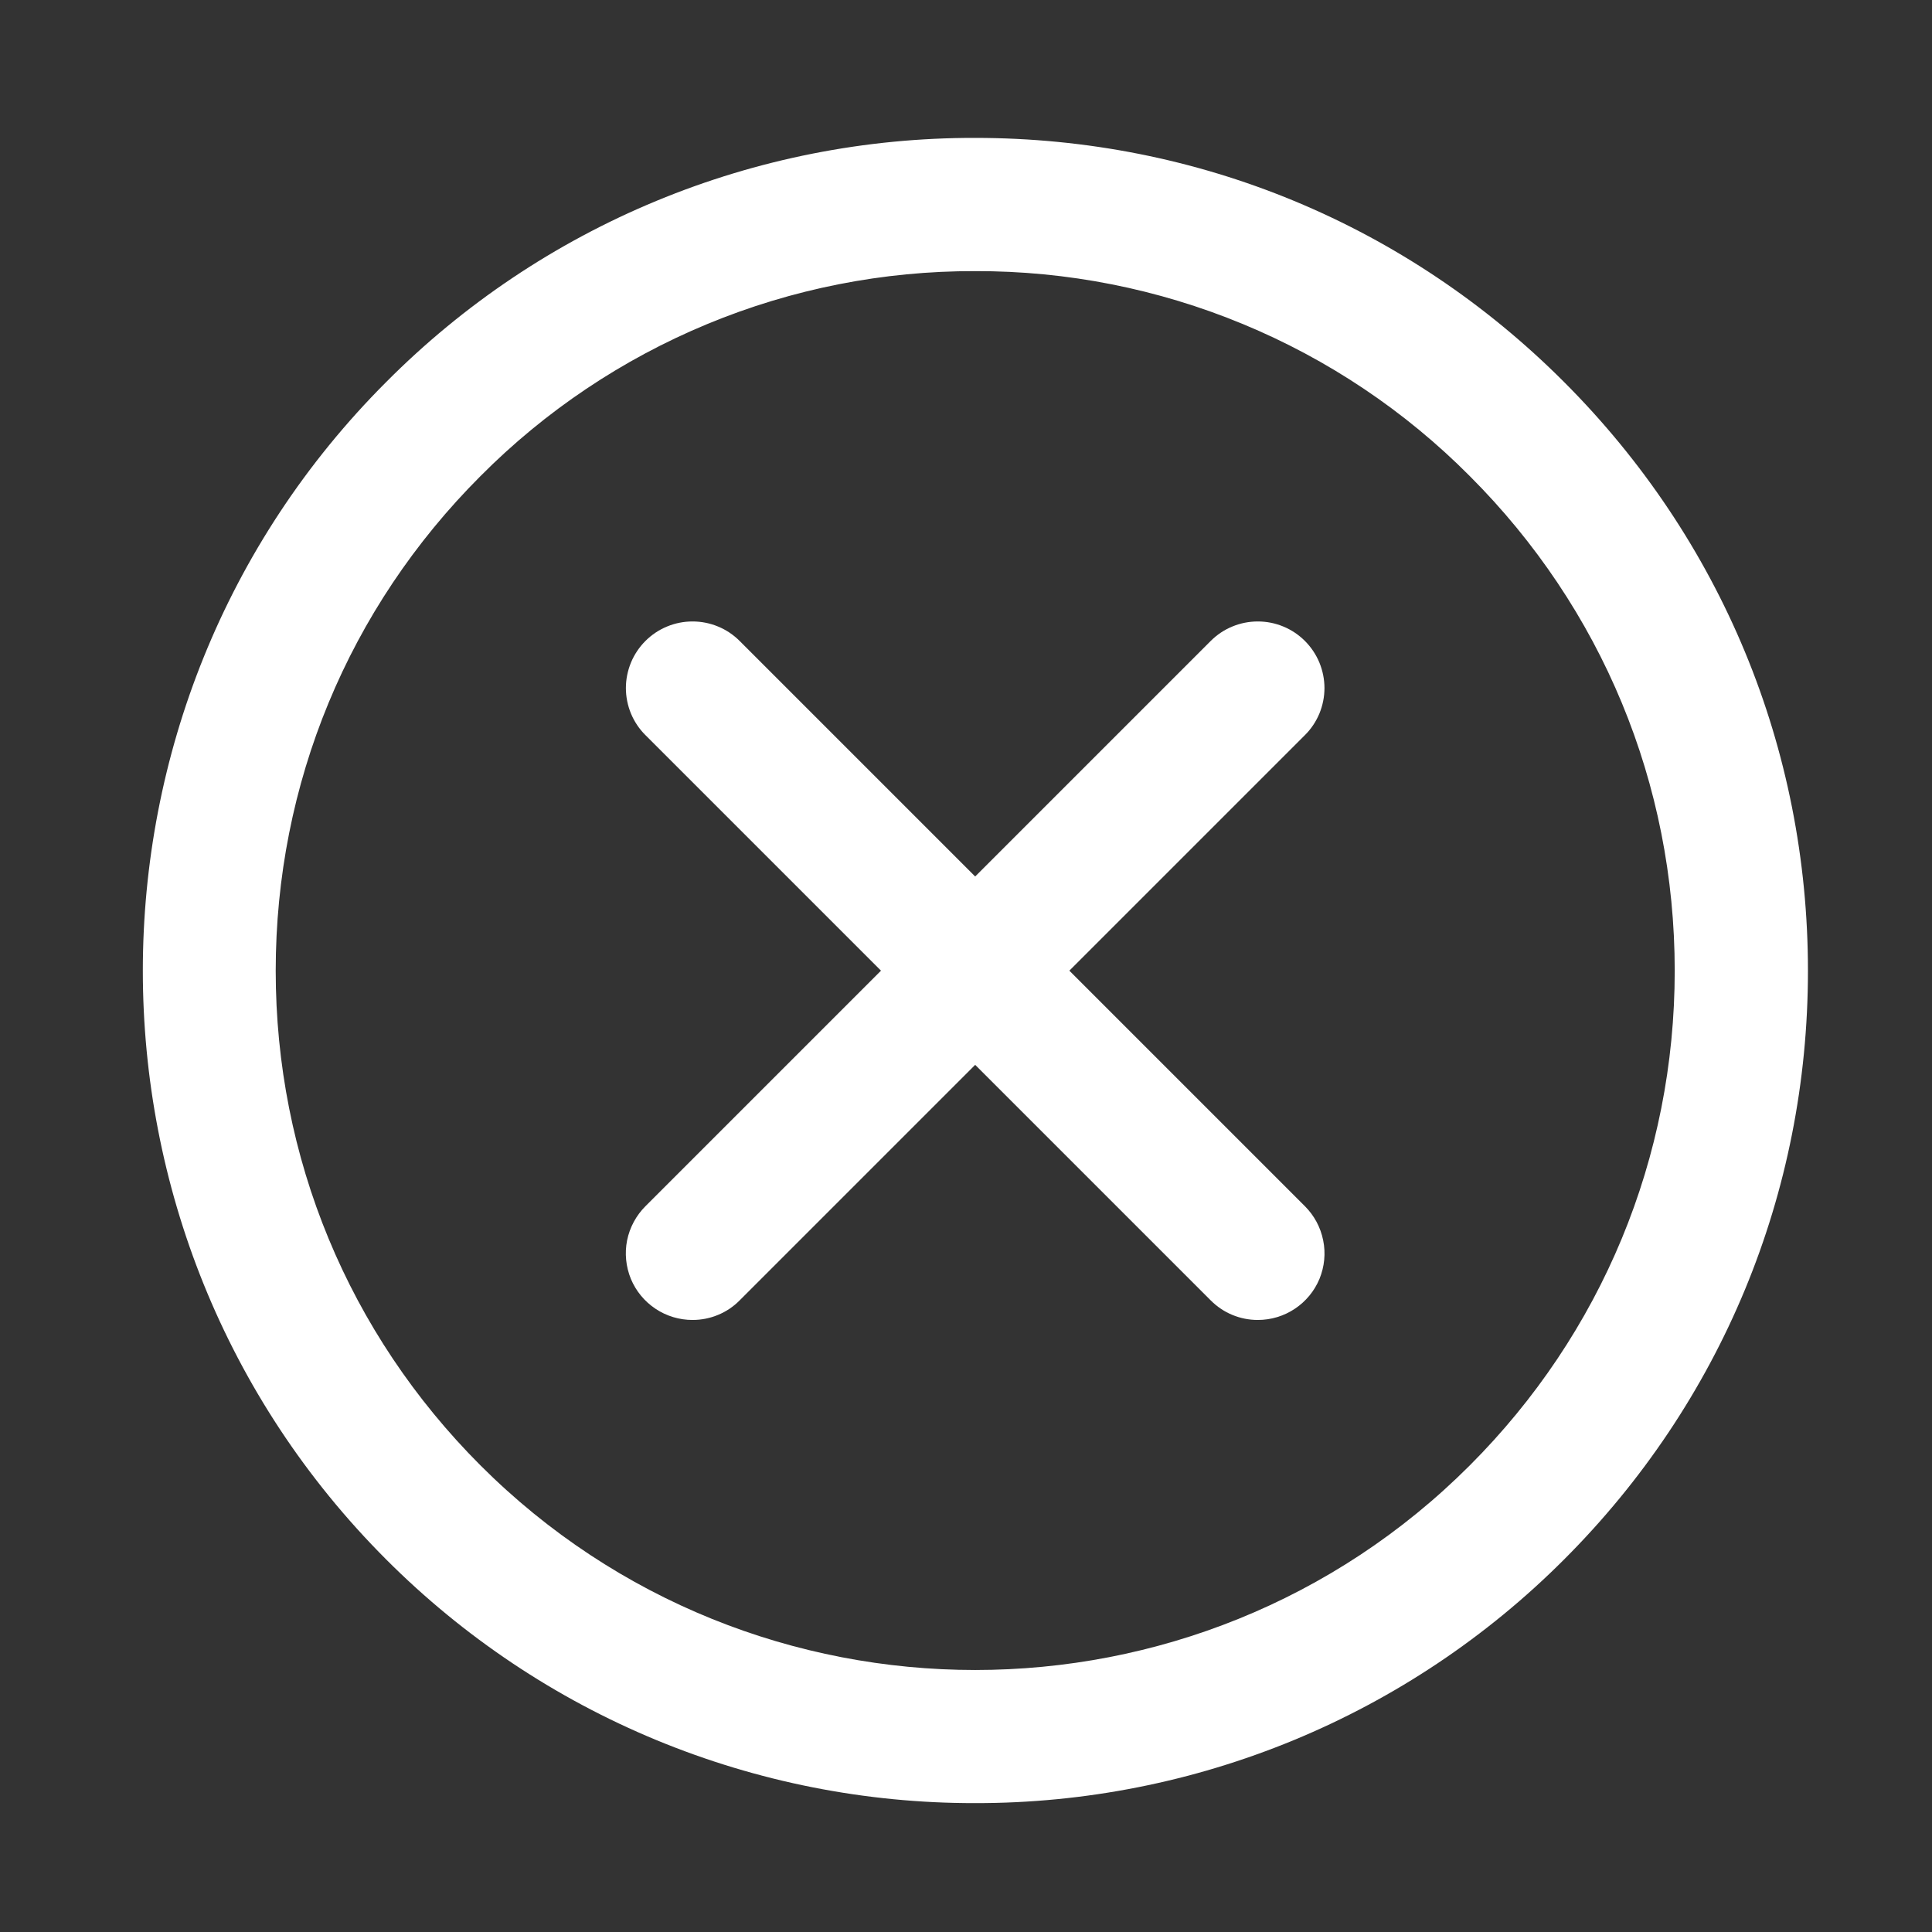
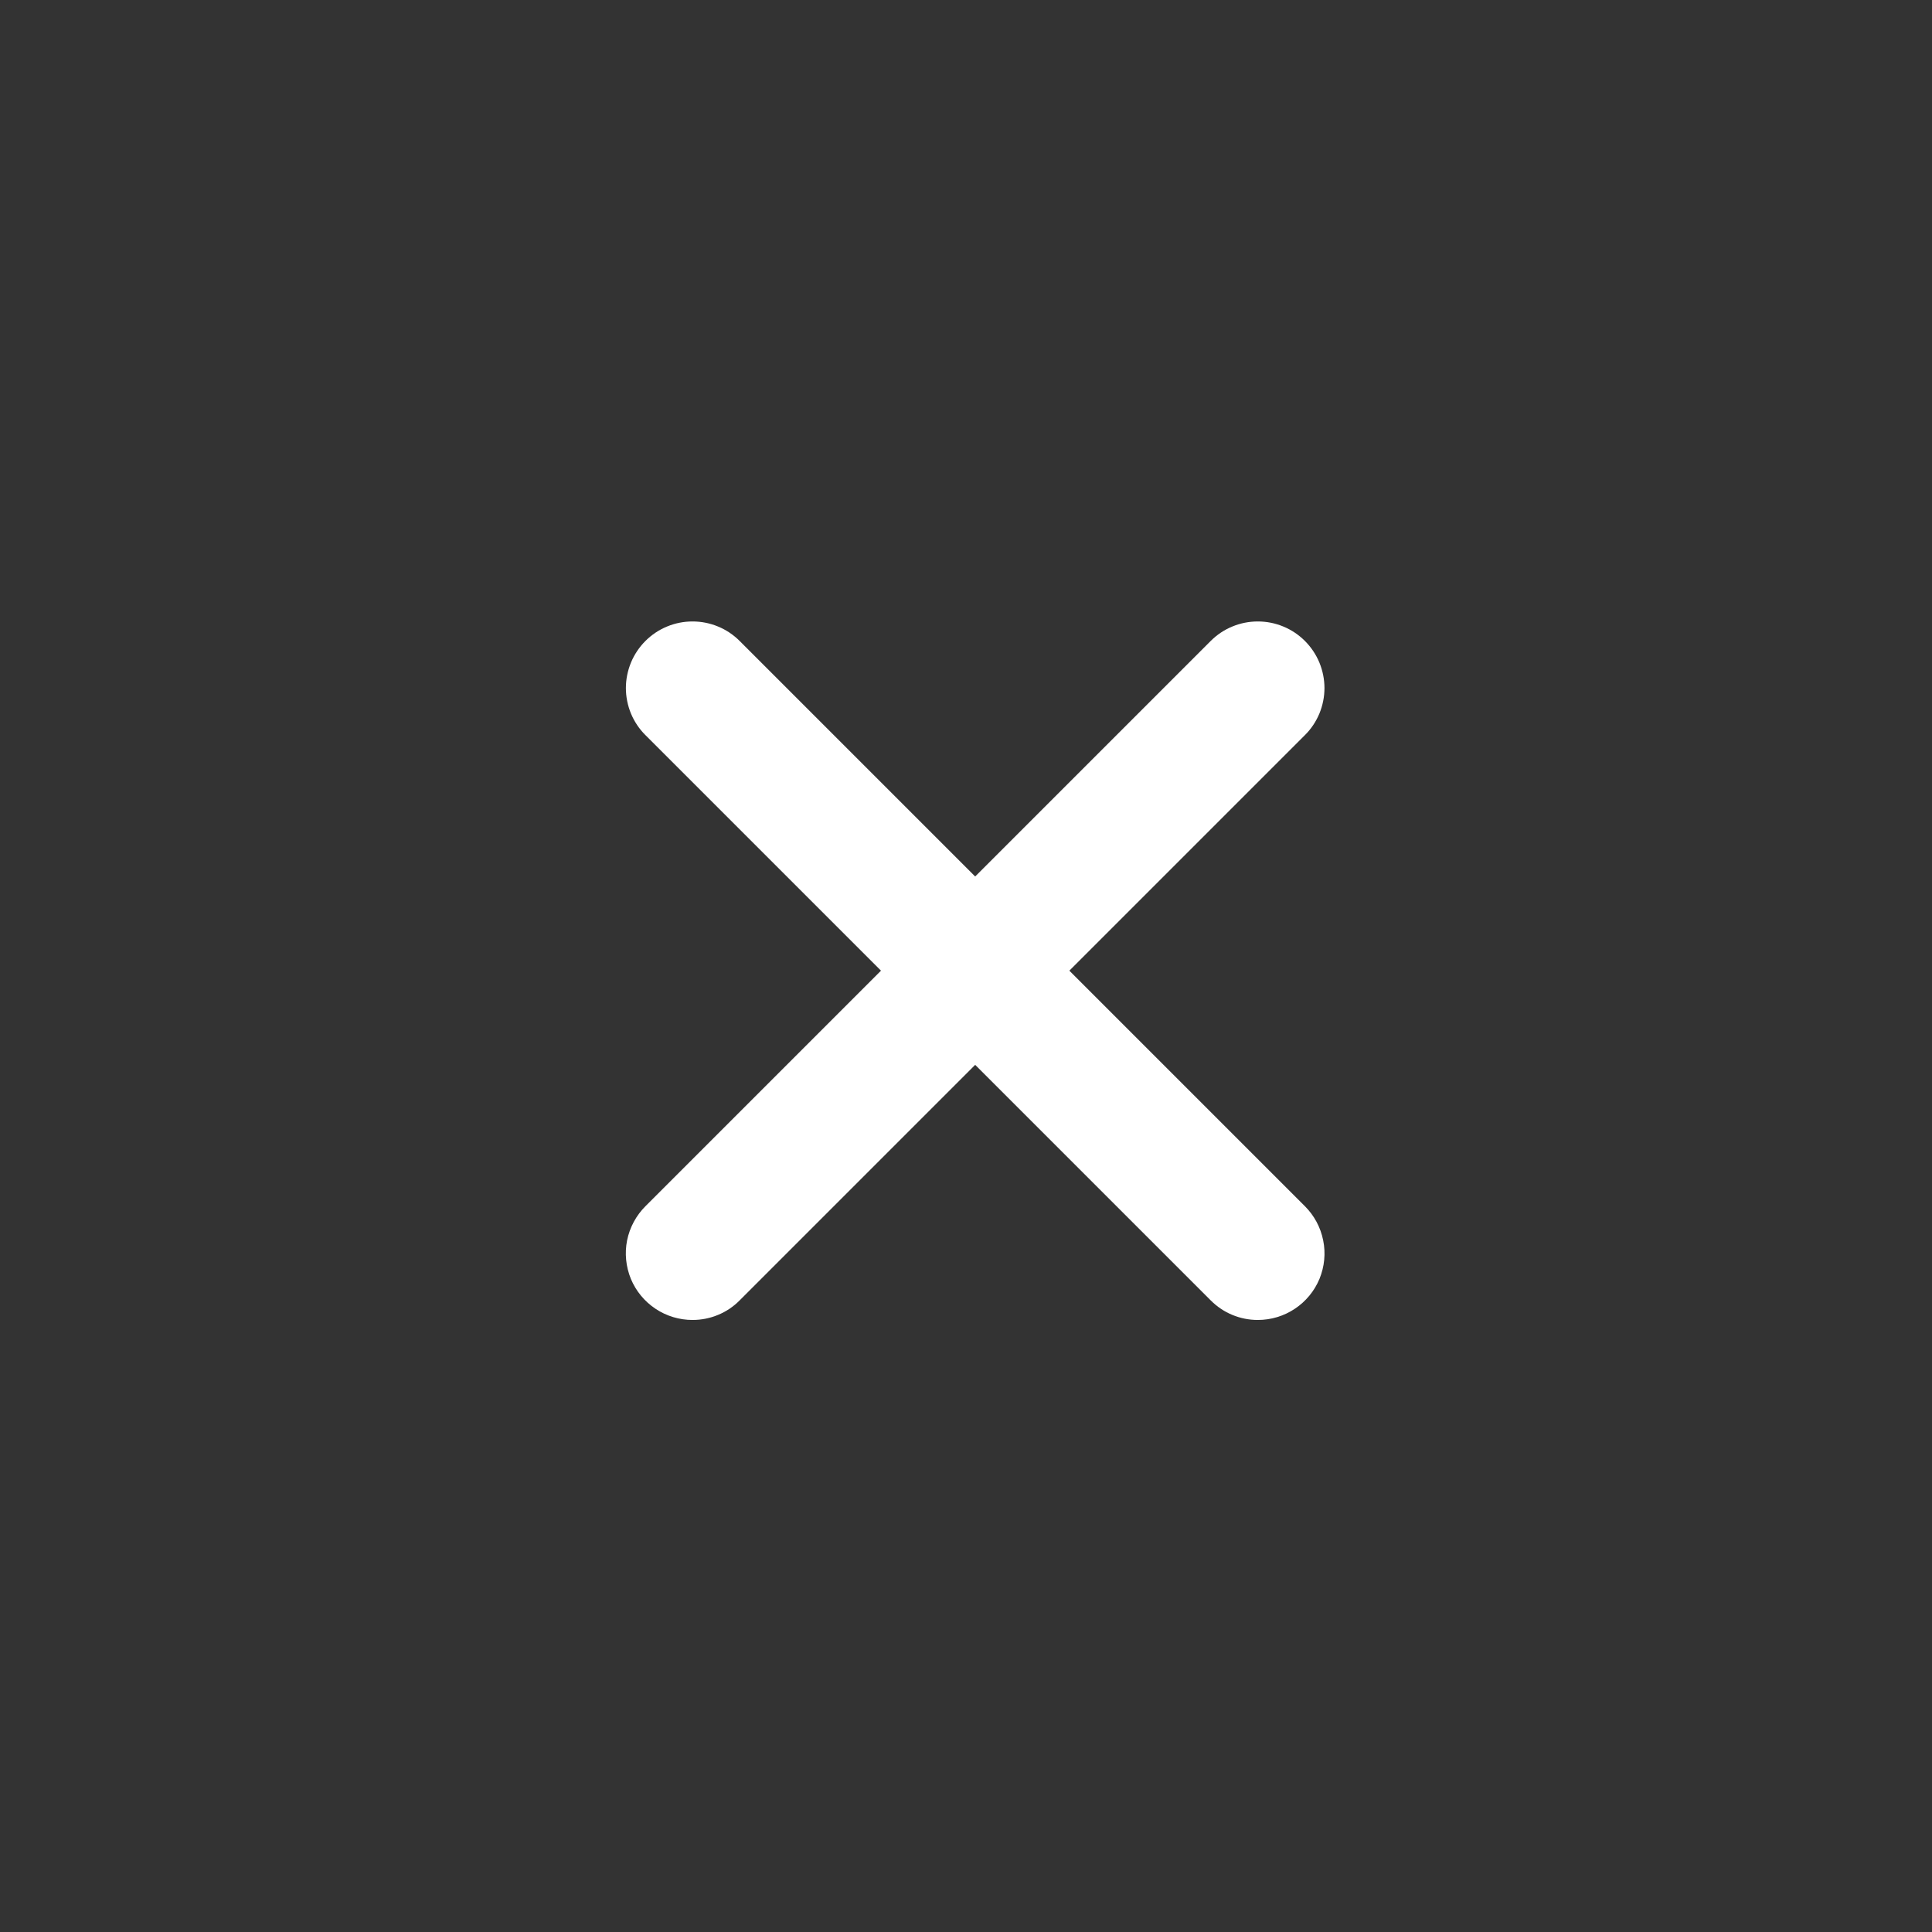
<svg xmlns="http://www.w3.org/2000/svg" width="24" height="24" viewBox="0 0 24 24" fill="none">
  <rect x="0" y="0" width="24" height="24" fill="#333333" stroke="none" />
-   <path d="M12.113 22.399C10.755 22.401 9.41 22.135 8.154 21.616C6.899 21.097 5.759 20.335 4.799 19.374C0.766 15.34 0.766 8.777 4.799 4.744C5.758 3.78 6.897 3.016 8.153 2.496C9.409 1.976 10.755 1.71 12.114 1.713C14.877 1.713 17.475 2.789 19.428 4.744C21.382 6.698 22.459 9.295 22.459 12.059C22.459 14.822 21.383 17.42 19.428 19.374C18.468 20.335 17.328 21.097 16.073 21.616C14.817 22.135 13.472 22.401 12.113 22.399ZM12.114 3.368C10.973 3.365 9.841 3.588 8.787 4.025C7.732 4.462 6.774 5.104 5.969 5.914C4.328 7.555 3.425 9.737 3.425 12.059C3.425 14.38 4.328 16.562 5.969 18.204C9.358 21.592 14.871 21.593 18.258 18.204C19.899 16.562 20.804 14.38 20.804 12.059C20.804 9.737 19.9 7.556 18.258 5.914C17.453 5.104 16.496 4.463 15.441 4.026C14.386 3.589 13.256 3.365 12.114 3.368Z" fill="white" />
  <path d="M8.603 16.397C8.439 16.397 8.279 16.349 8.143 16.258C8.006 16.167 7.9 16.038 7.837 15.887C7.775 15.735 7.758 15.569 7.79 15.408C7.823 15.247 7.902 15.1 8.018 14.984L15.04 7.962C15.117 7.885 15.208 7.824 15.308 7.783C15.409 7.741 15.516 7.72 15.625 7.72C15.734 7.72 15.841 7.741 15.942 7.783C16.042 7.824 16.133 7.885 16.21 7.962C16.287 8.039 16.348 8.13 16.39 8.231C16.431 8.331 16.453 8.439 16.453 8.547C16.453 8.656 16.431 8.764 16.39 8.864C16.348 8.964 16.287 9.056 16.21 9.132L9.188 16.154C9.111 16.232 9.02 16.293 8.92 16.334C8.819 16.376 8.712 16.397 8.603 16.397Z" fill="white" />
  <path d="M15.625 16.397C15.516 16.397 15.409 16.376 15.308 16.334C15.208 16.293 15.117 16.231 15.04 16.154L8.018 9.132C7.941 9.056 7.88 8.964 7.838 8.864C7.797 8.764 7.775 8.656 7.775 8.547C7.775 8.439 7.797 8.331 7.838 8.231C7.88 8.13 7.941 8.039 8.018 7.962C8.095 7.885 8.186 7.824 8.286 7.783C8.387 7.741 8.494 7.72 8.603 7.72C8.712 7.72 8.819 7.741 8.92 7.783C9.02 7.824 9.111 7.885 9.188 7.962L16.21 14.984C16.326 15.1 16.405 15.247 16.437 15.408C16.47 15.569 16.453 15.735 16.391 15.887C16.328 16.038 16.222 16.167 16.085 16.258C15.949 16.349 15.789 16.397 15.625 16.397Z" fill="white" />
</svg>